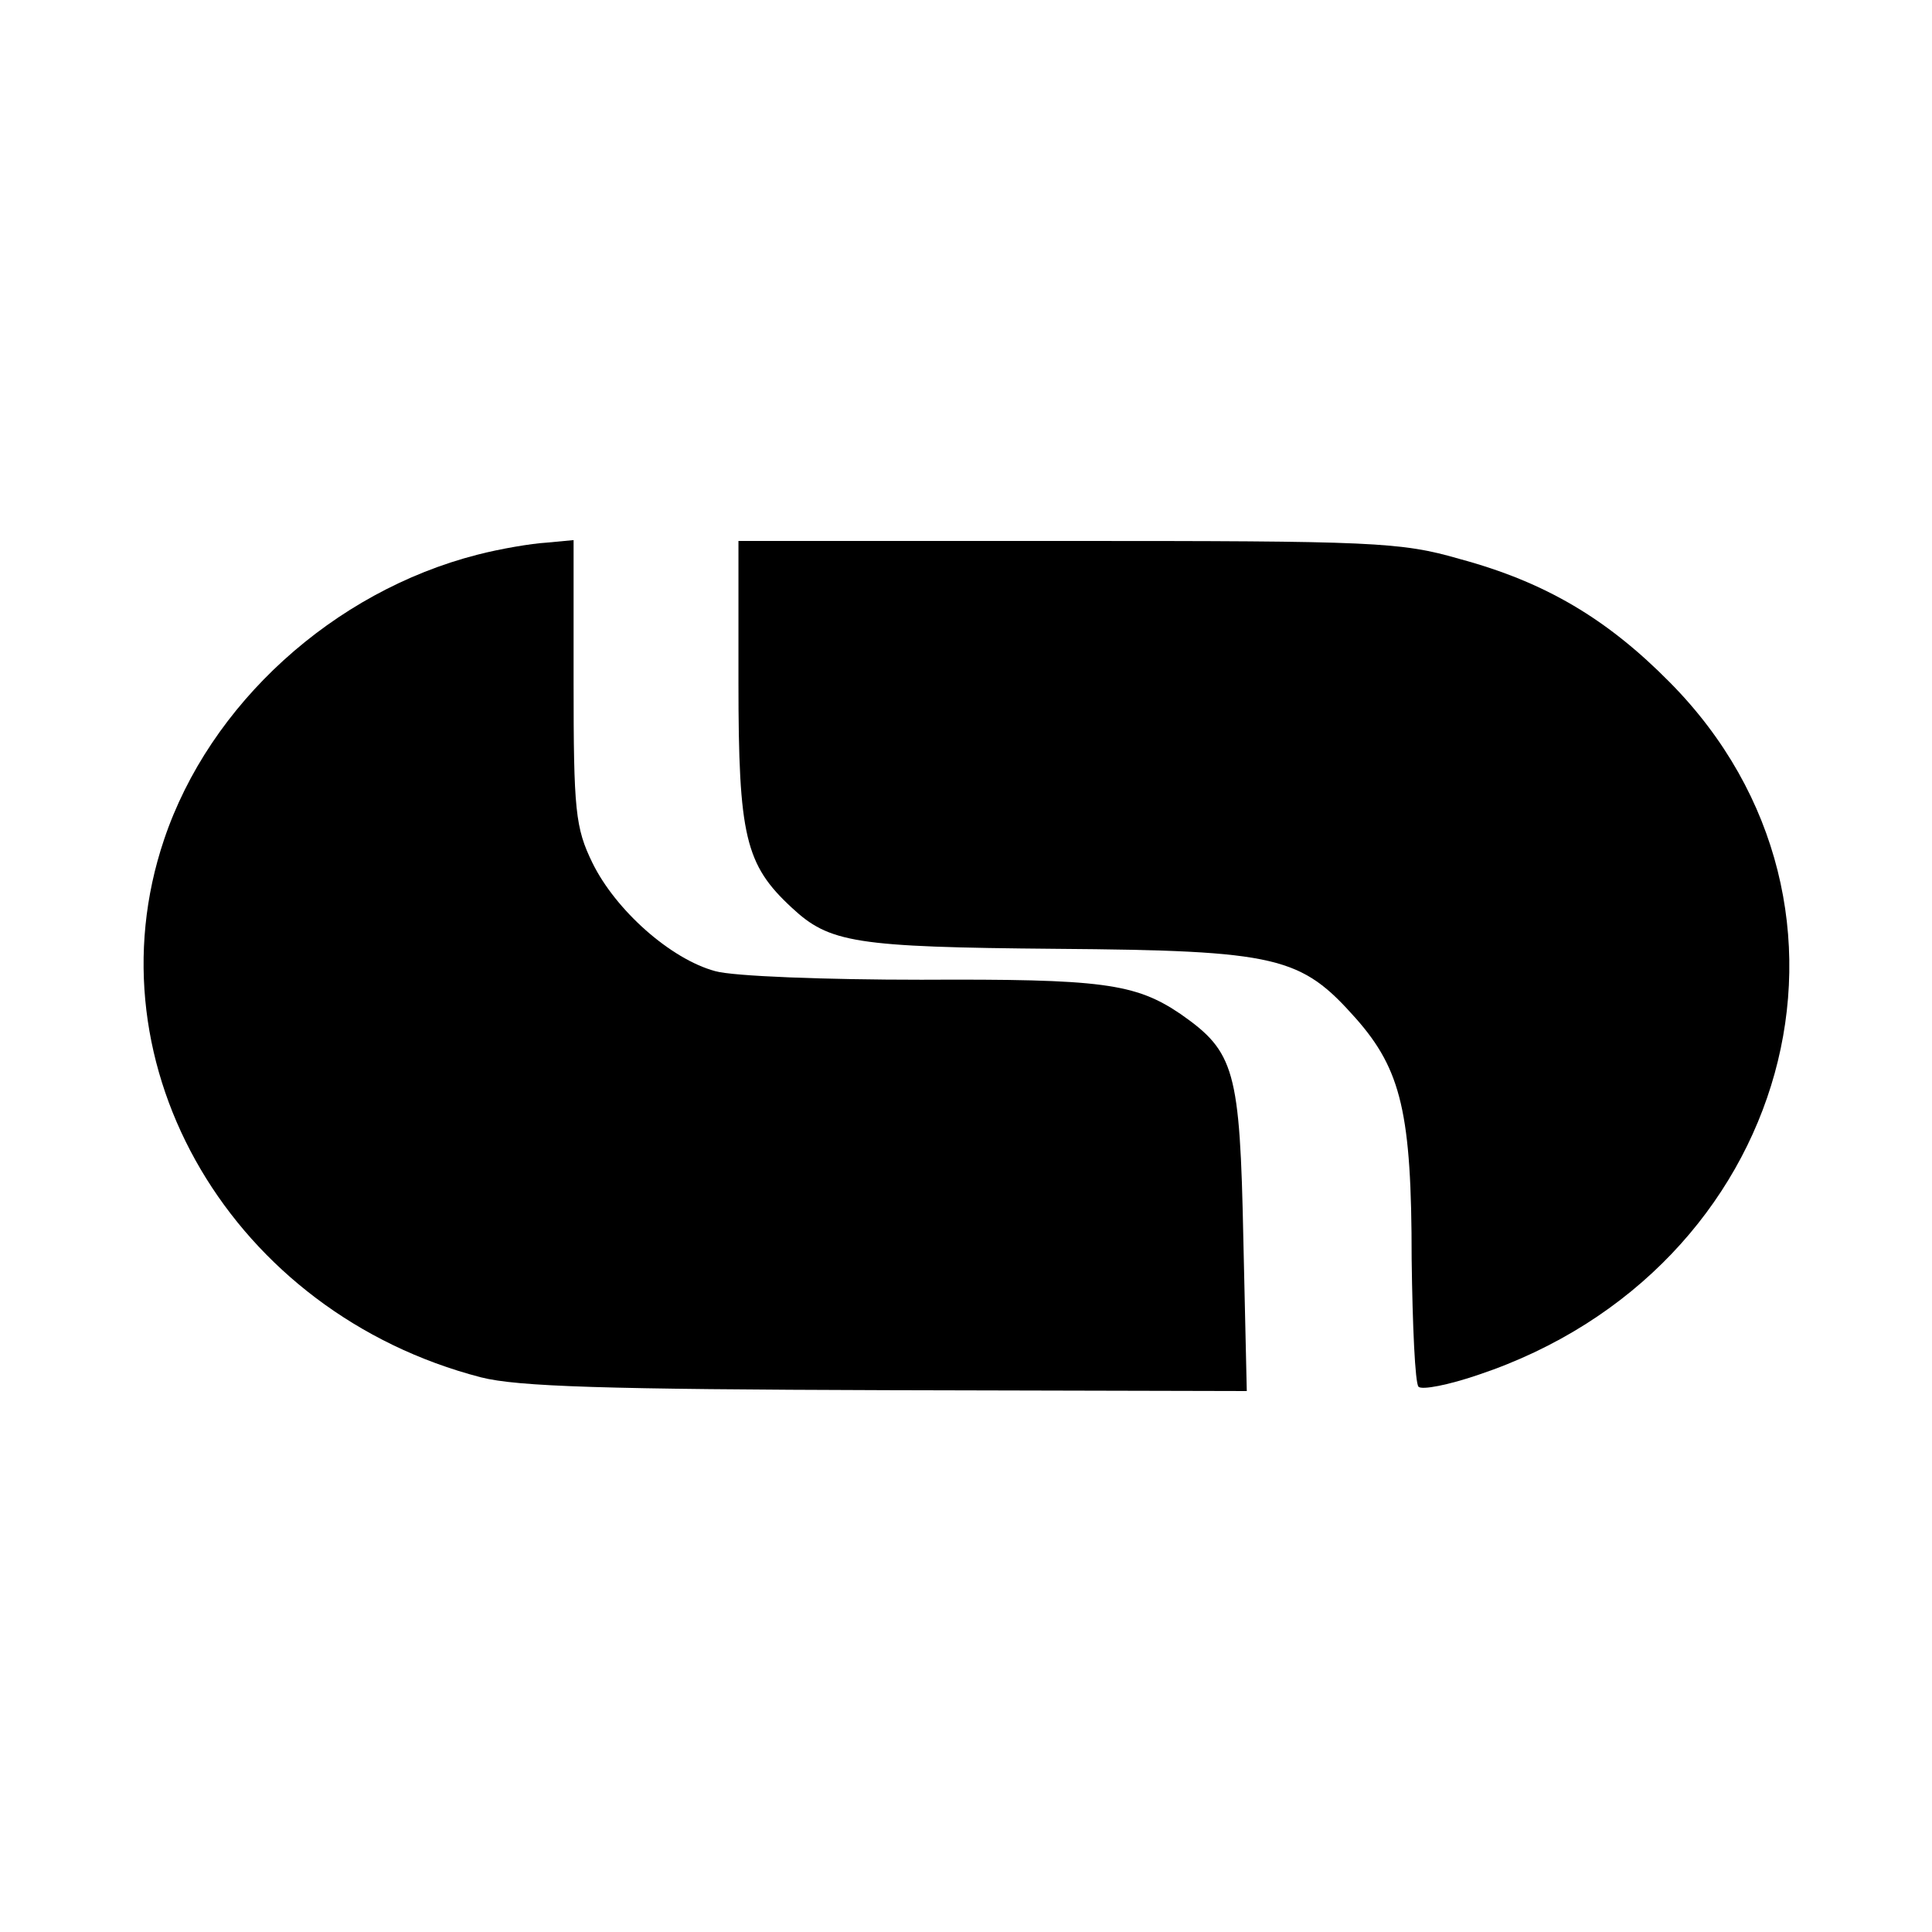
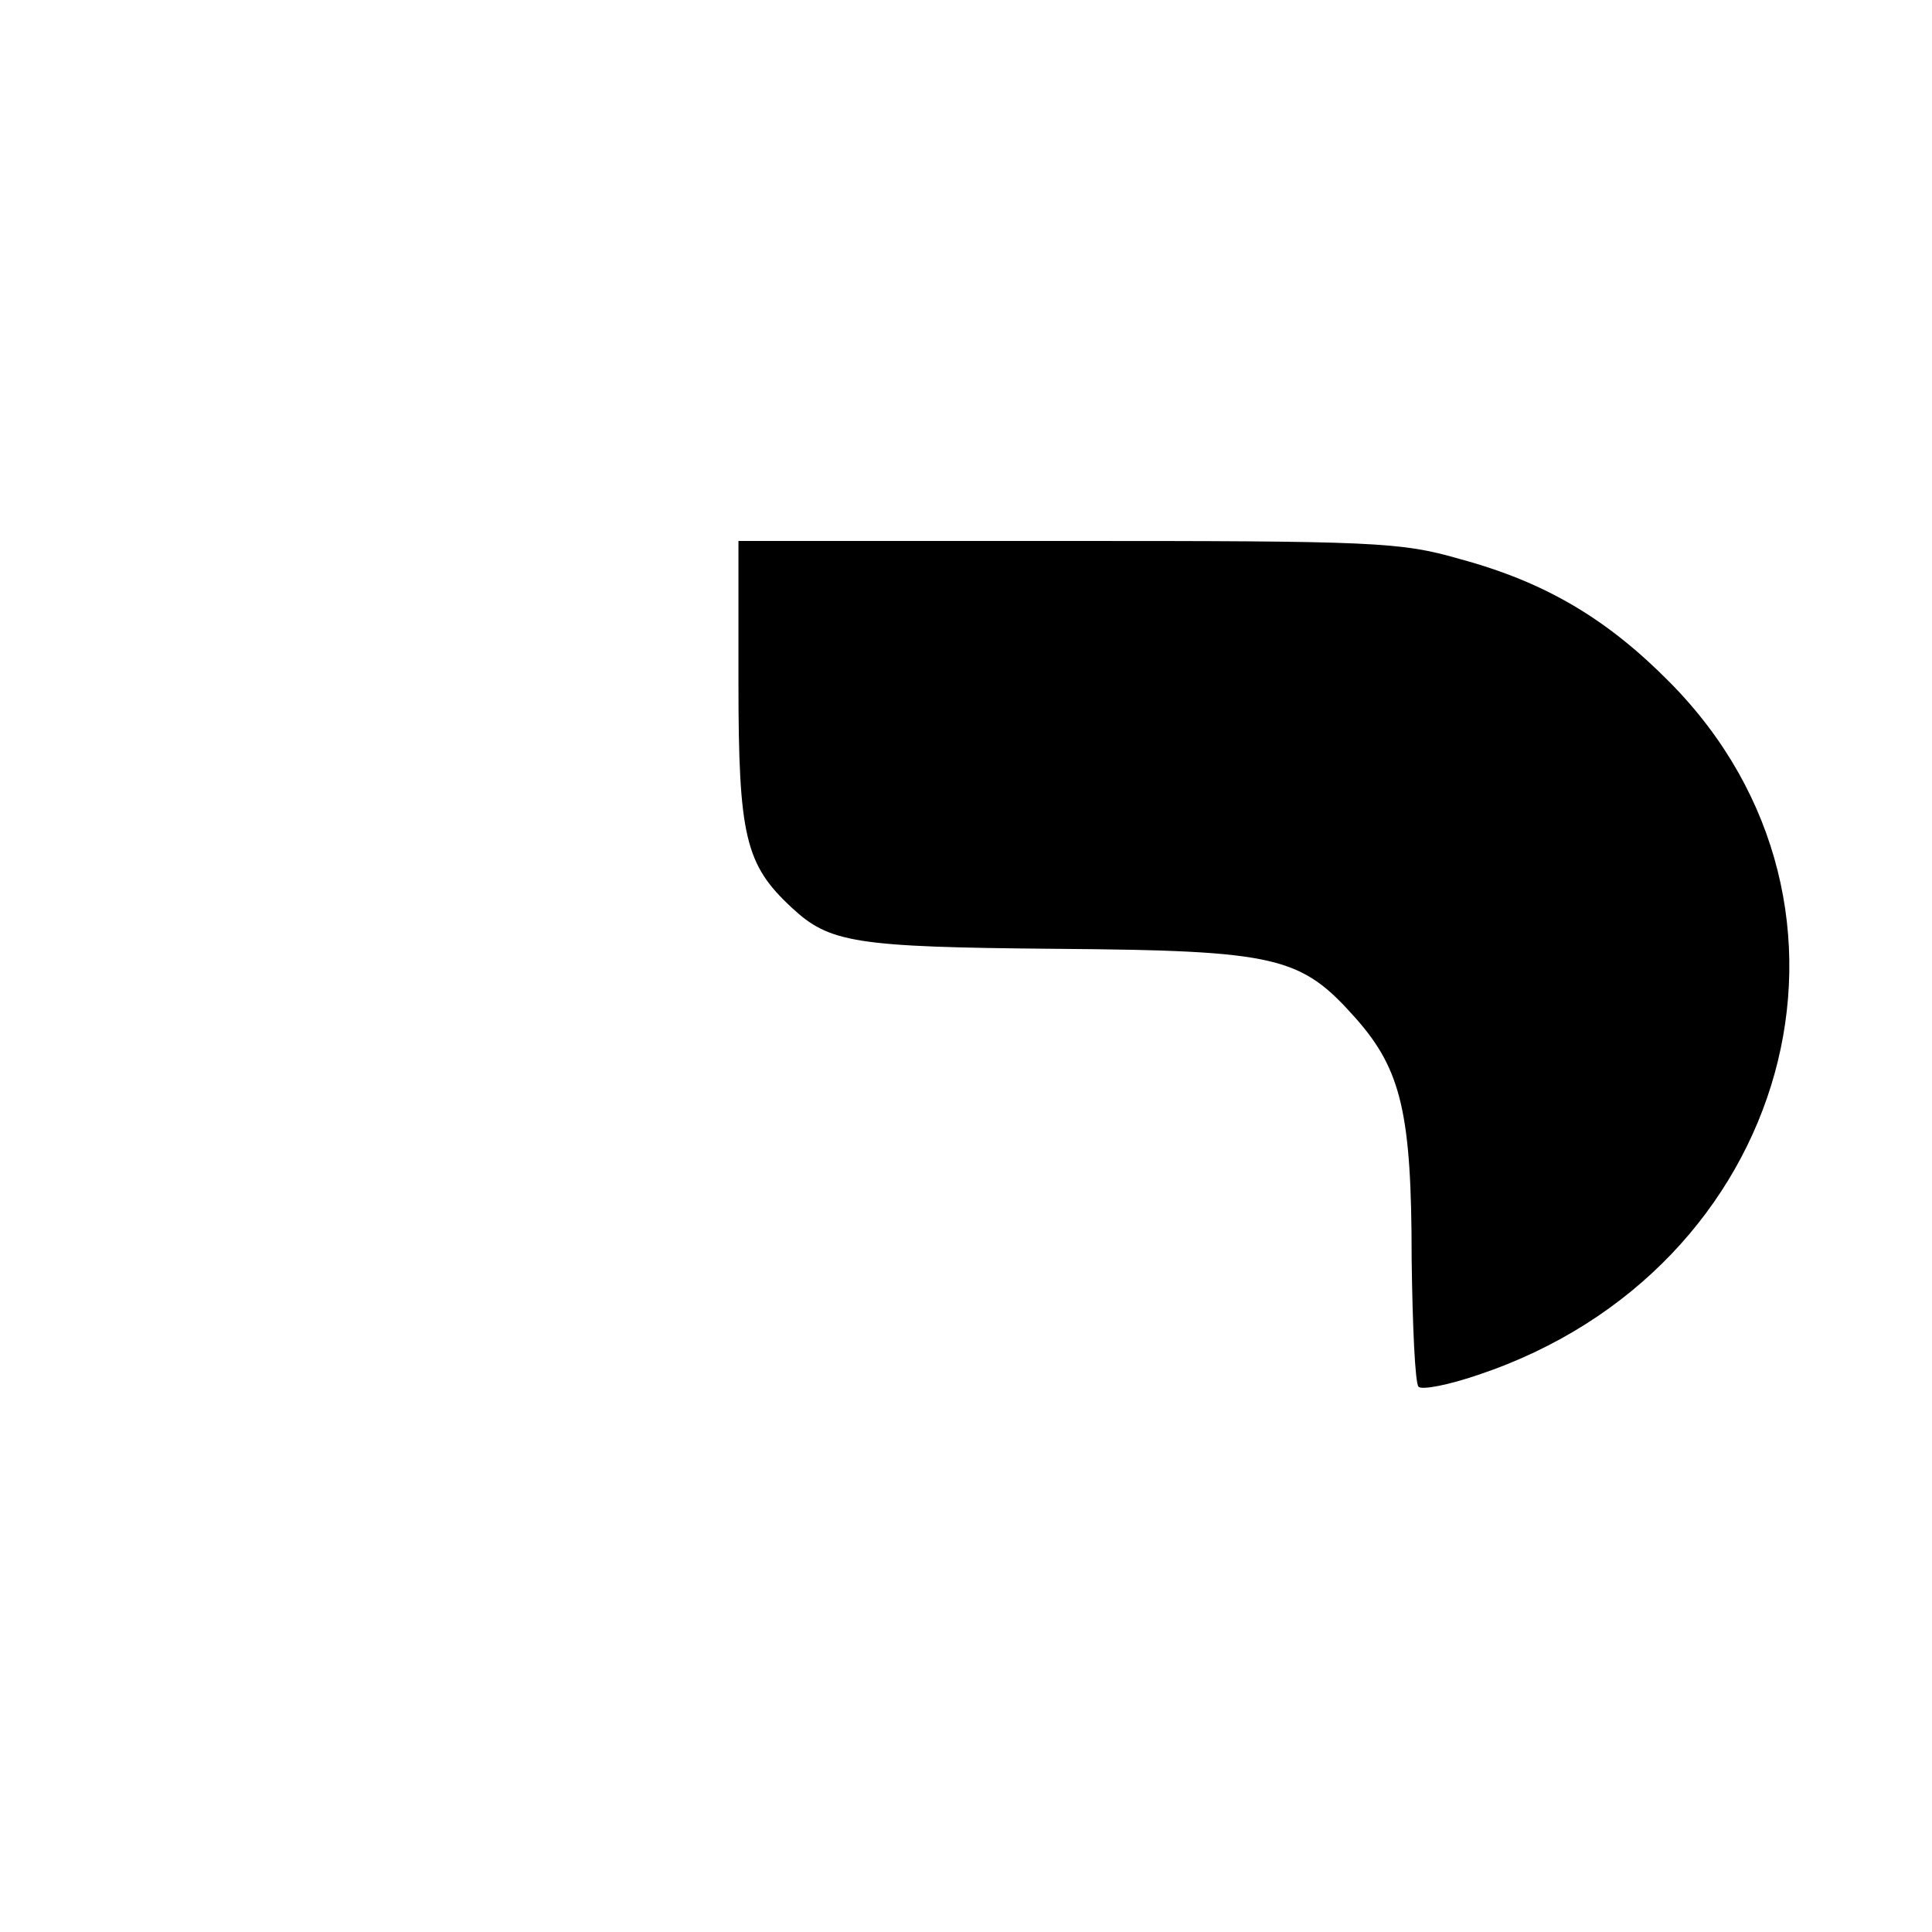
<svg xmlns="http://www.w3.org/2000/svg" version="1.0" width="225pt" height="225pt" viewBox="0 0 225 225" preserveAspectRatio="xMidYMid meet">
  <g transform="translate(0,225) scale(0.1,-0.1)" fill="#000000" stroke="none">
-     <path d="M556 1604 c-168 -43 -312 -174 -365 -332 -89 -264 80 -551 369 -626 43 -11 146 -14 473 -15 l419 -1 -4 177 c-4 197 -10 218 -73 262 -53 36 -92 41 -302 40 -111 0 -219 4 -240 10 -52 14 -116 71 -143 126 -20 41 -22 61 -22 211 l0 165 -32 -3 c-17 -1 -53 -7 -80 -14z" />
    <path d="M860 1455 c0 -179 8 -212 62 -262 44 -41 73 -46 308 -48 259 -2 285 -9 349 -81 53 -60 65 -111 65 -280 1 -78 4 -145 8 -149 4 -4 35 2 70 14 364 122 481 545 223 806 -73 74 -145 117 -245 144 -69 20 -101 21 -457 21 l-383 0 0 -165z" />
  </g>
</svg>